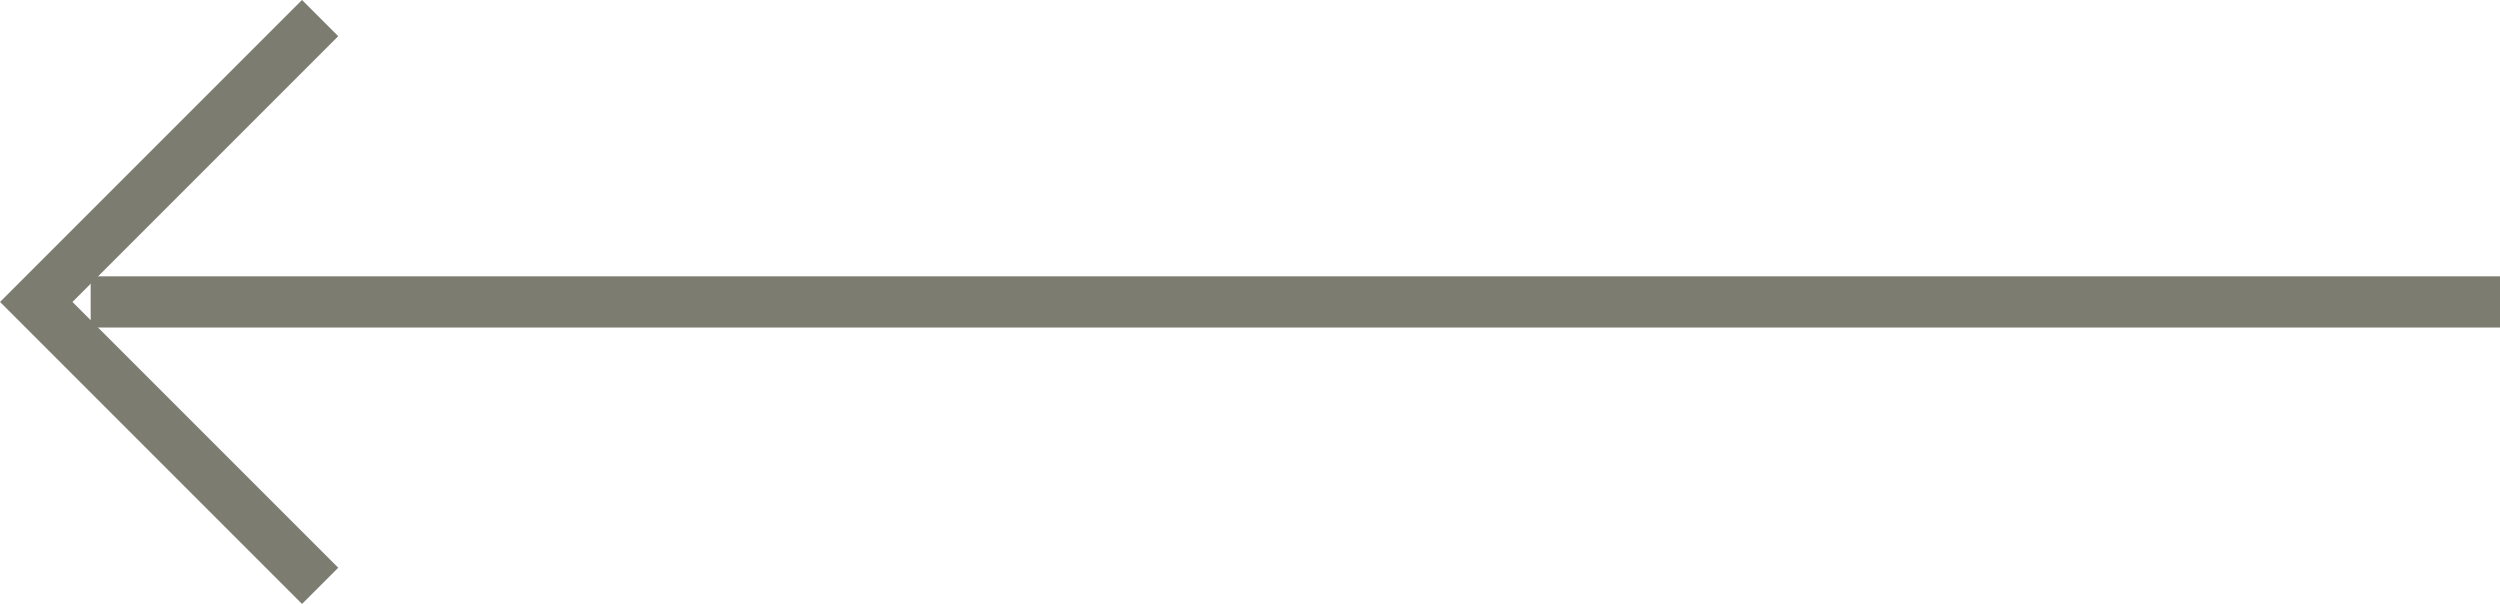
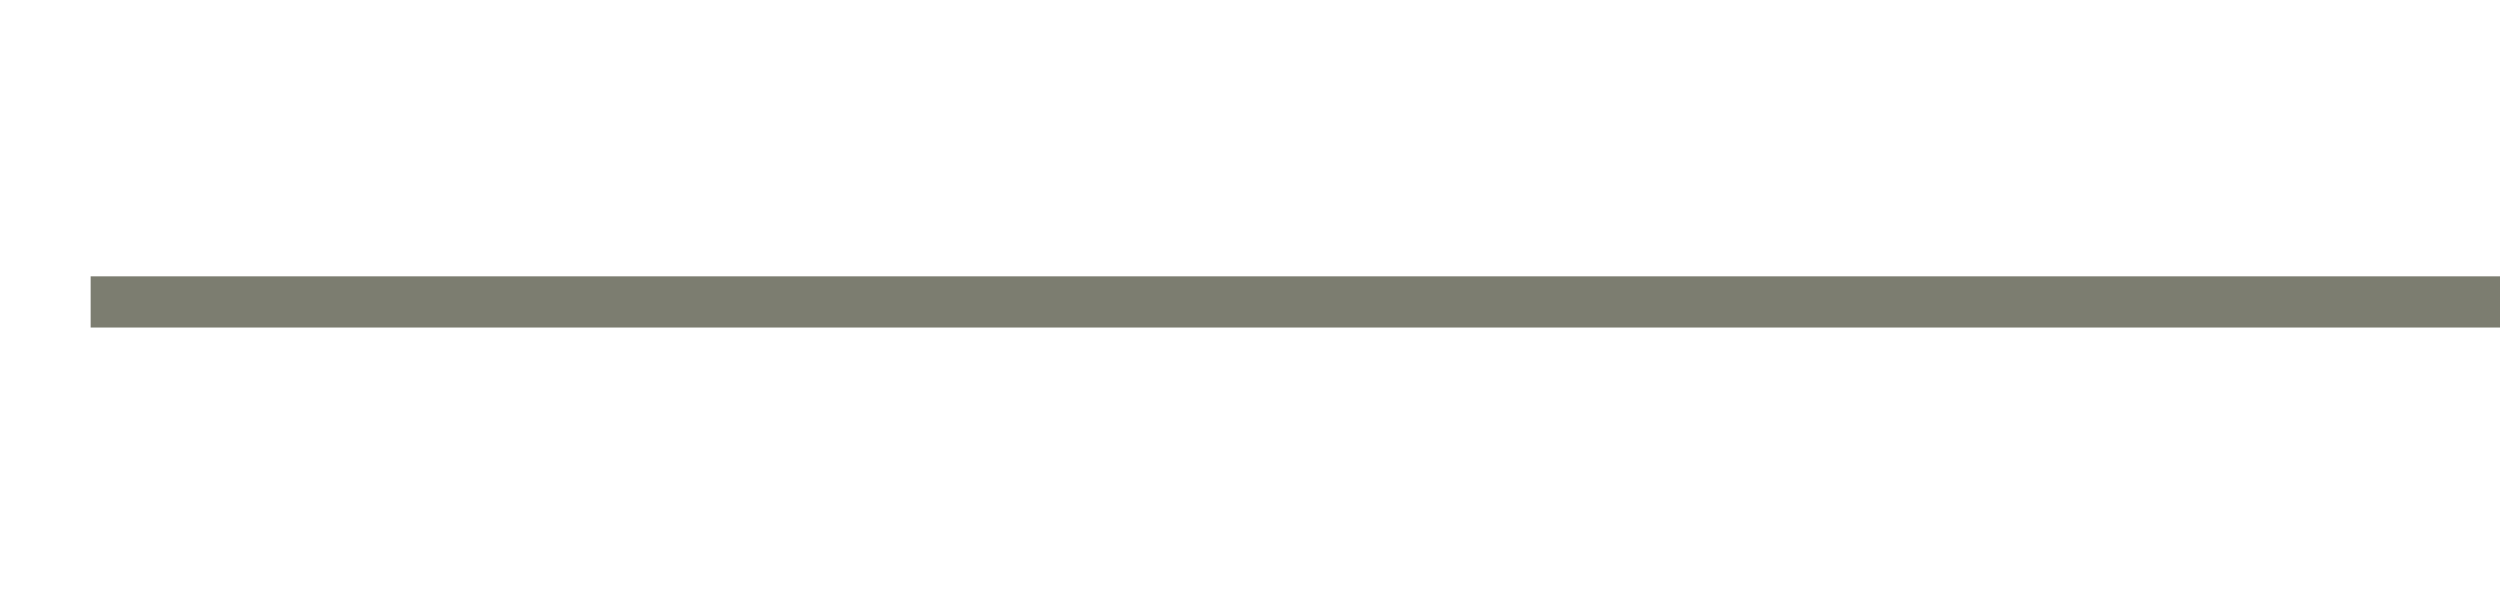
<svg xmlns="http://www.w3.org/2000/svg" width="48.816" height="11.793" viewBox="0 0 48.816 11.793">
  <g id="Group_14" data-name="Group 14" transform="translate(48.816 11.439) rotate(180)">
    <path id="Path_170" data-name="Path 170" d="M0,0H47.046" transform="translate(0 5.543)" fill="none" stroke="#7c7d70" stroke-width="1" />
-     <path id="Path_171" data-name="Path 171" d="M0,11.086,5.543,5.543,0,0" transform="translate(42.565)" fill="none" stroke="#7c7d70" stroke-width="1" />
  </g>
</svg>